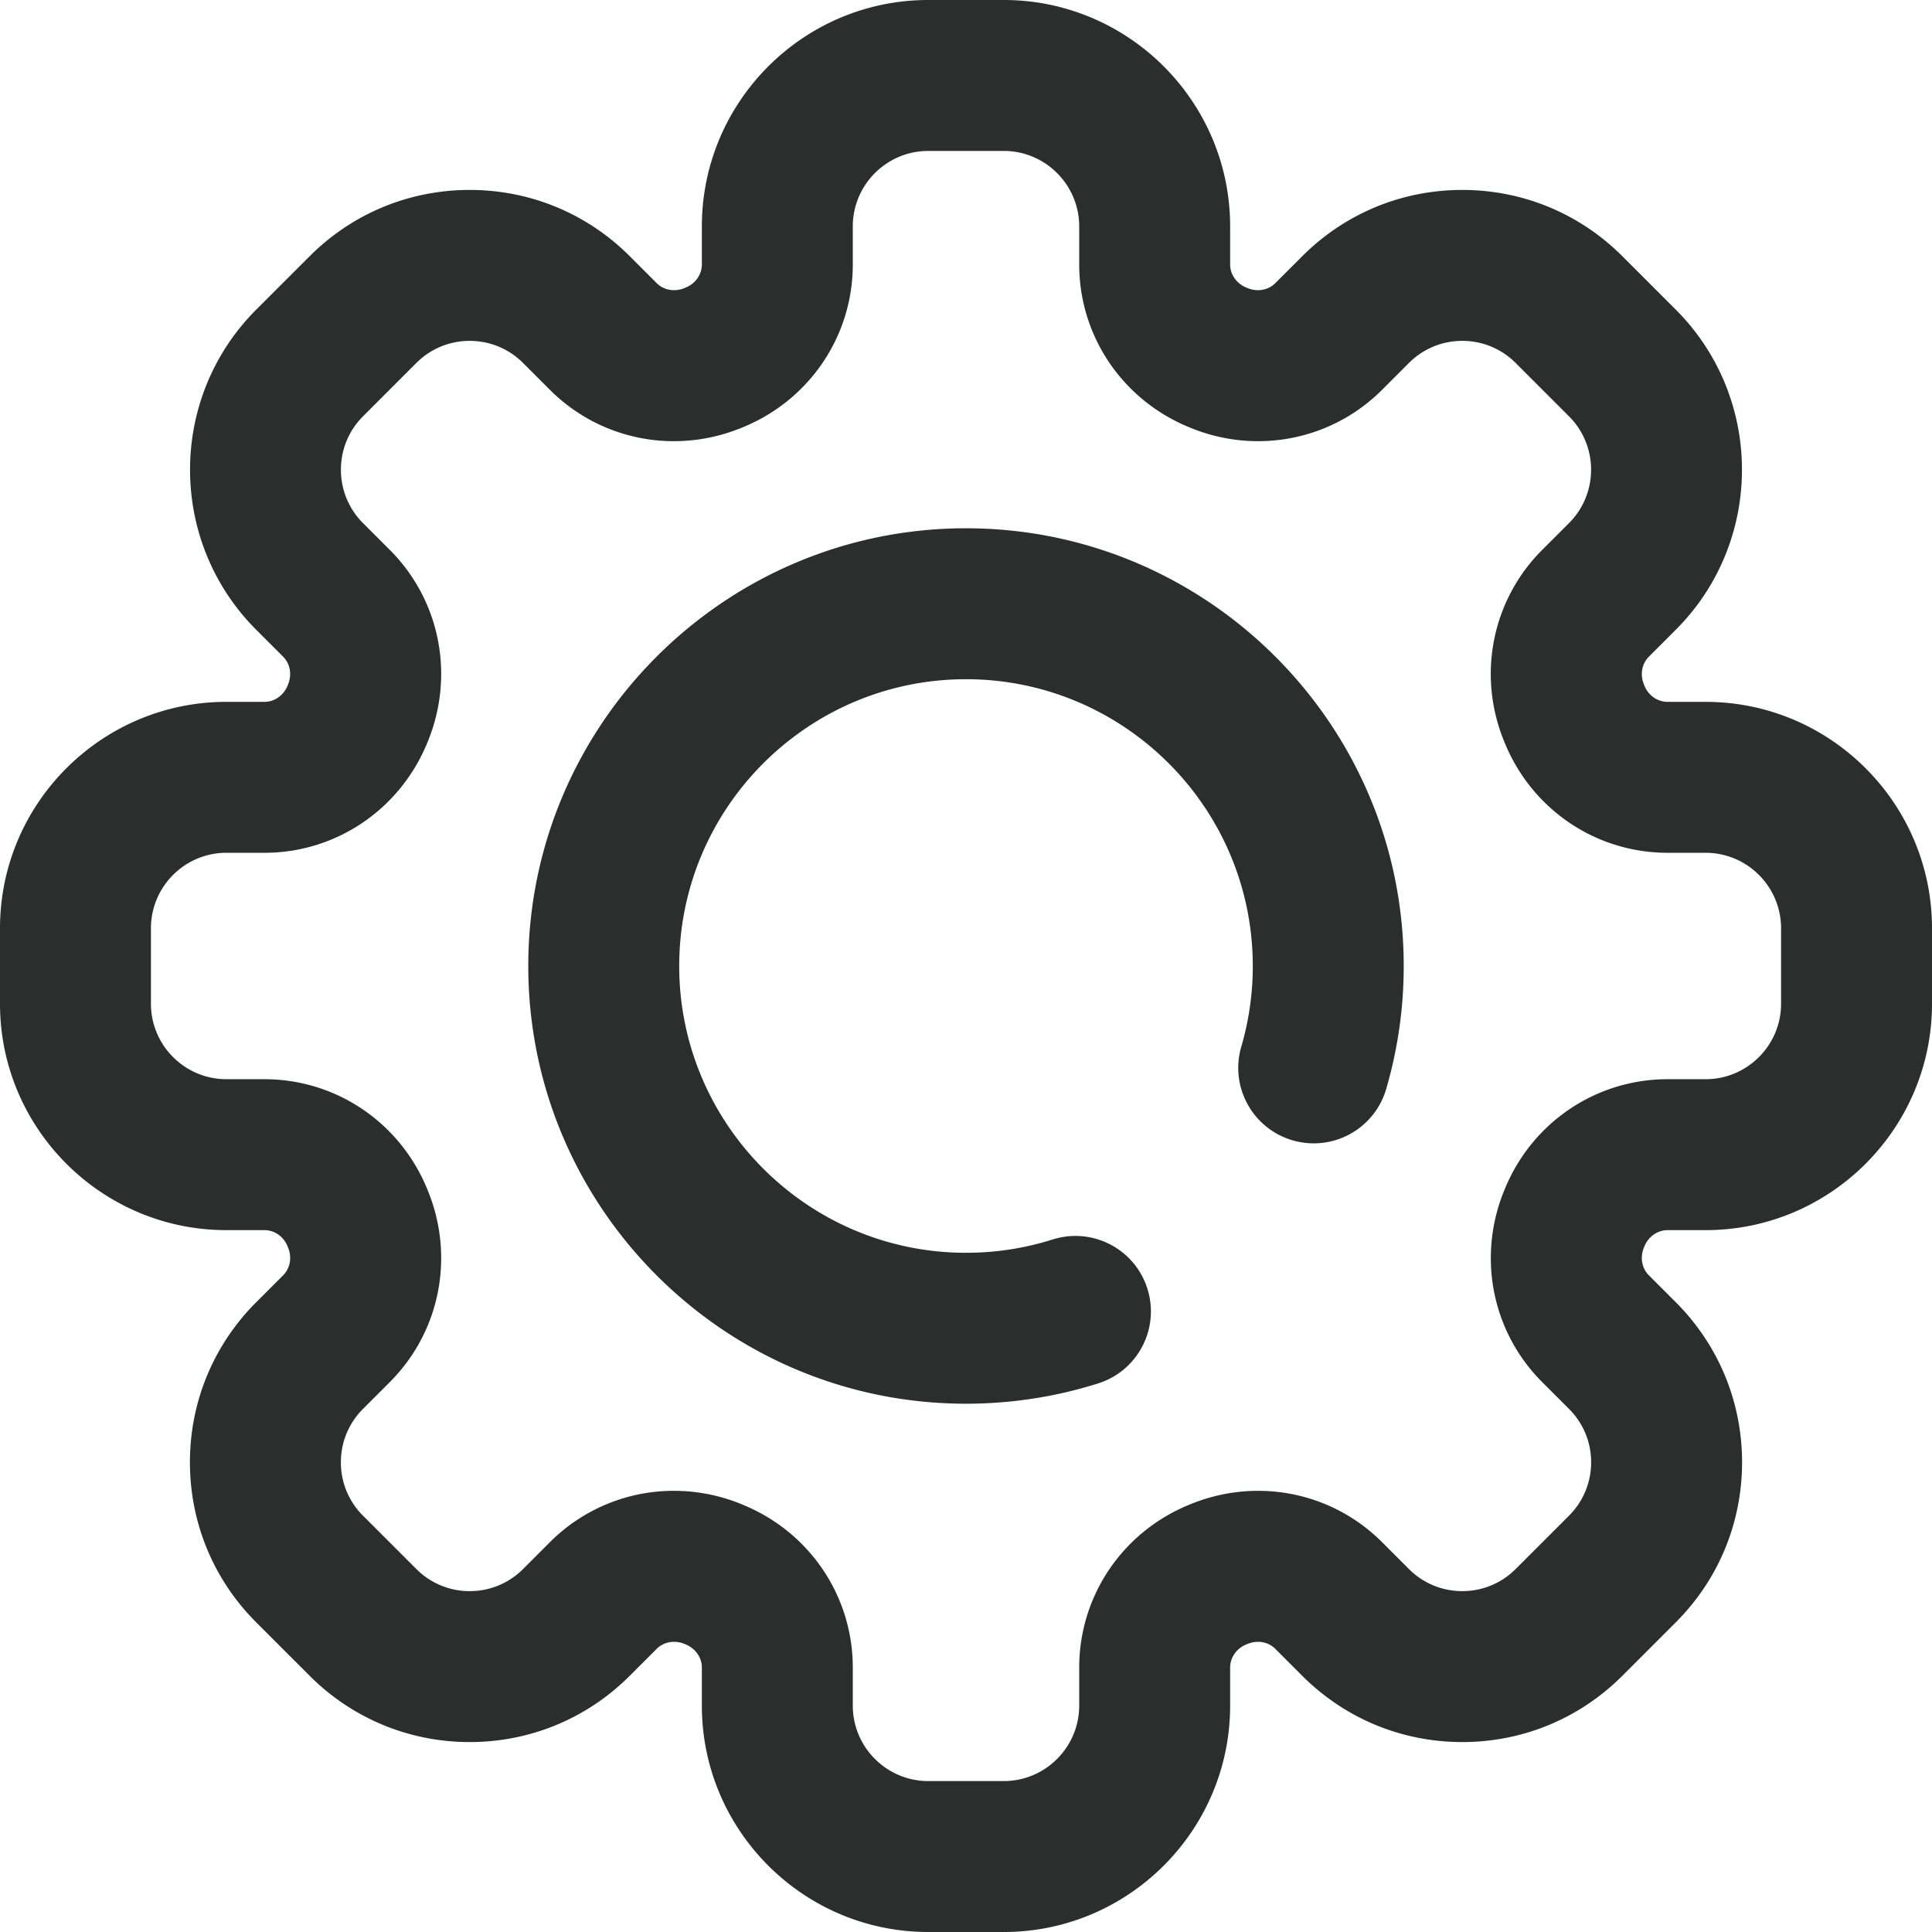
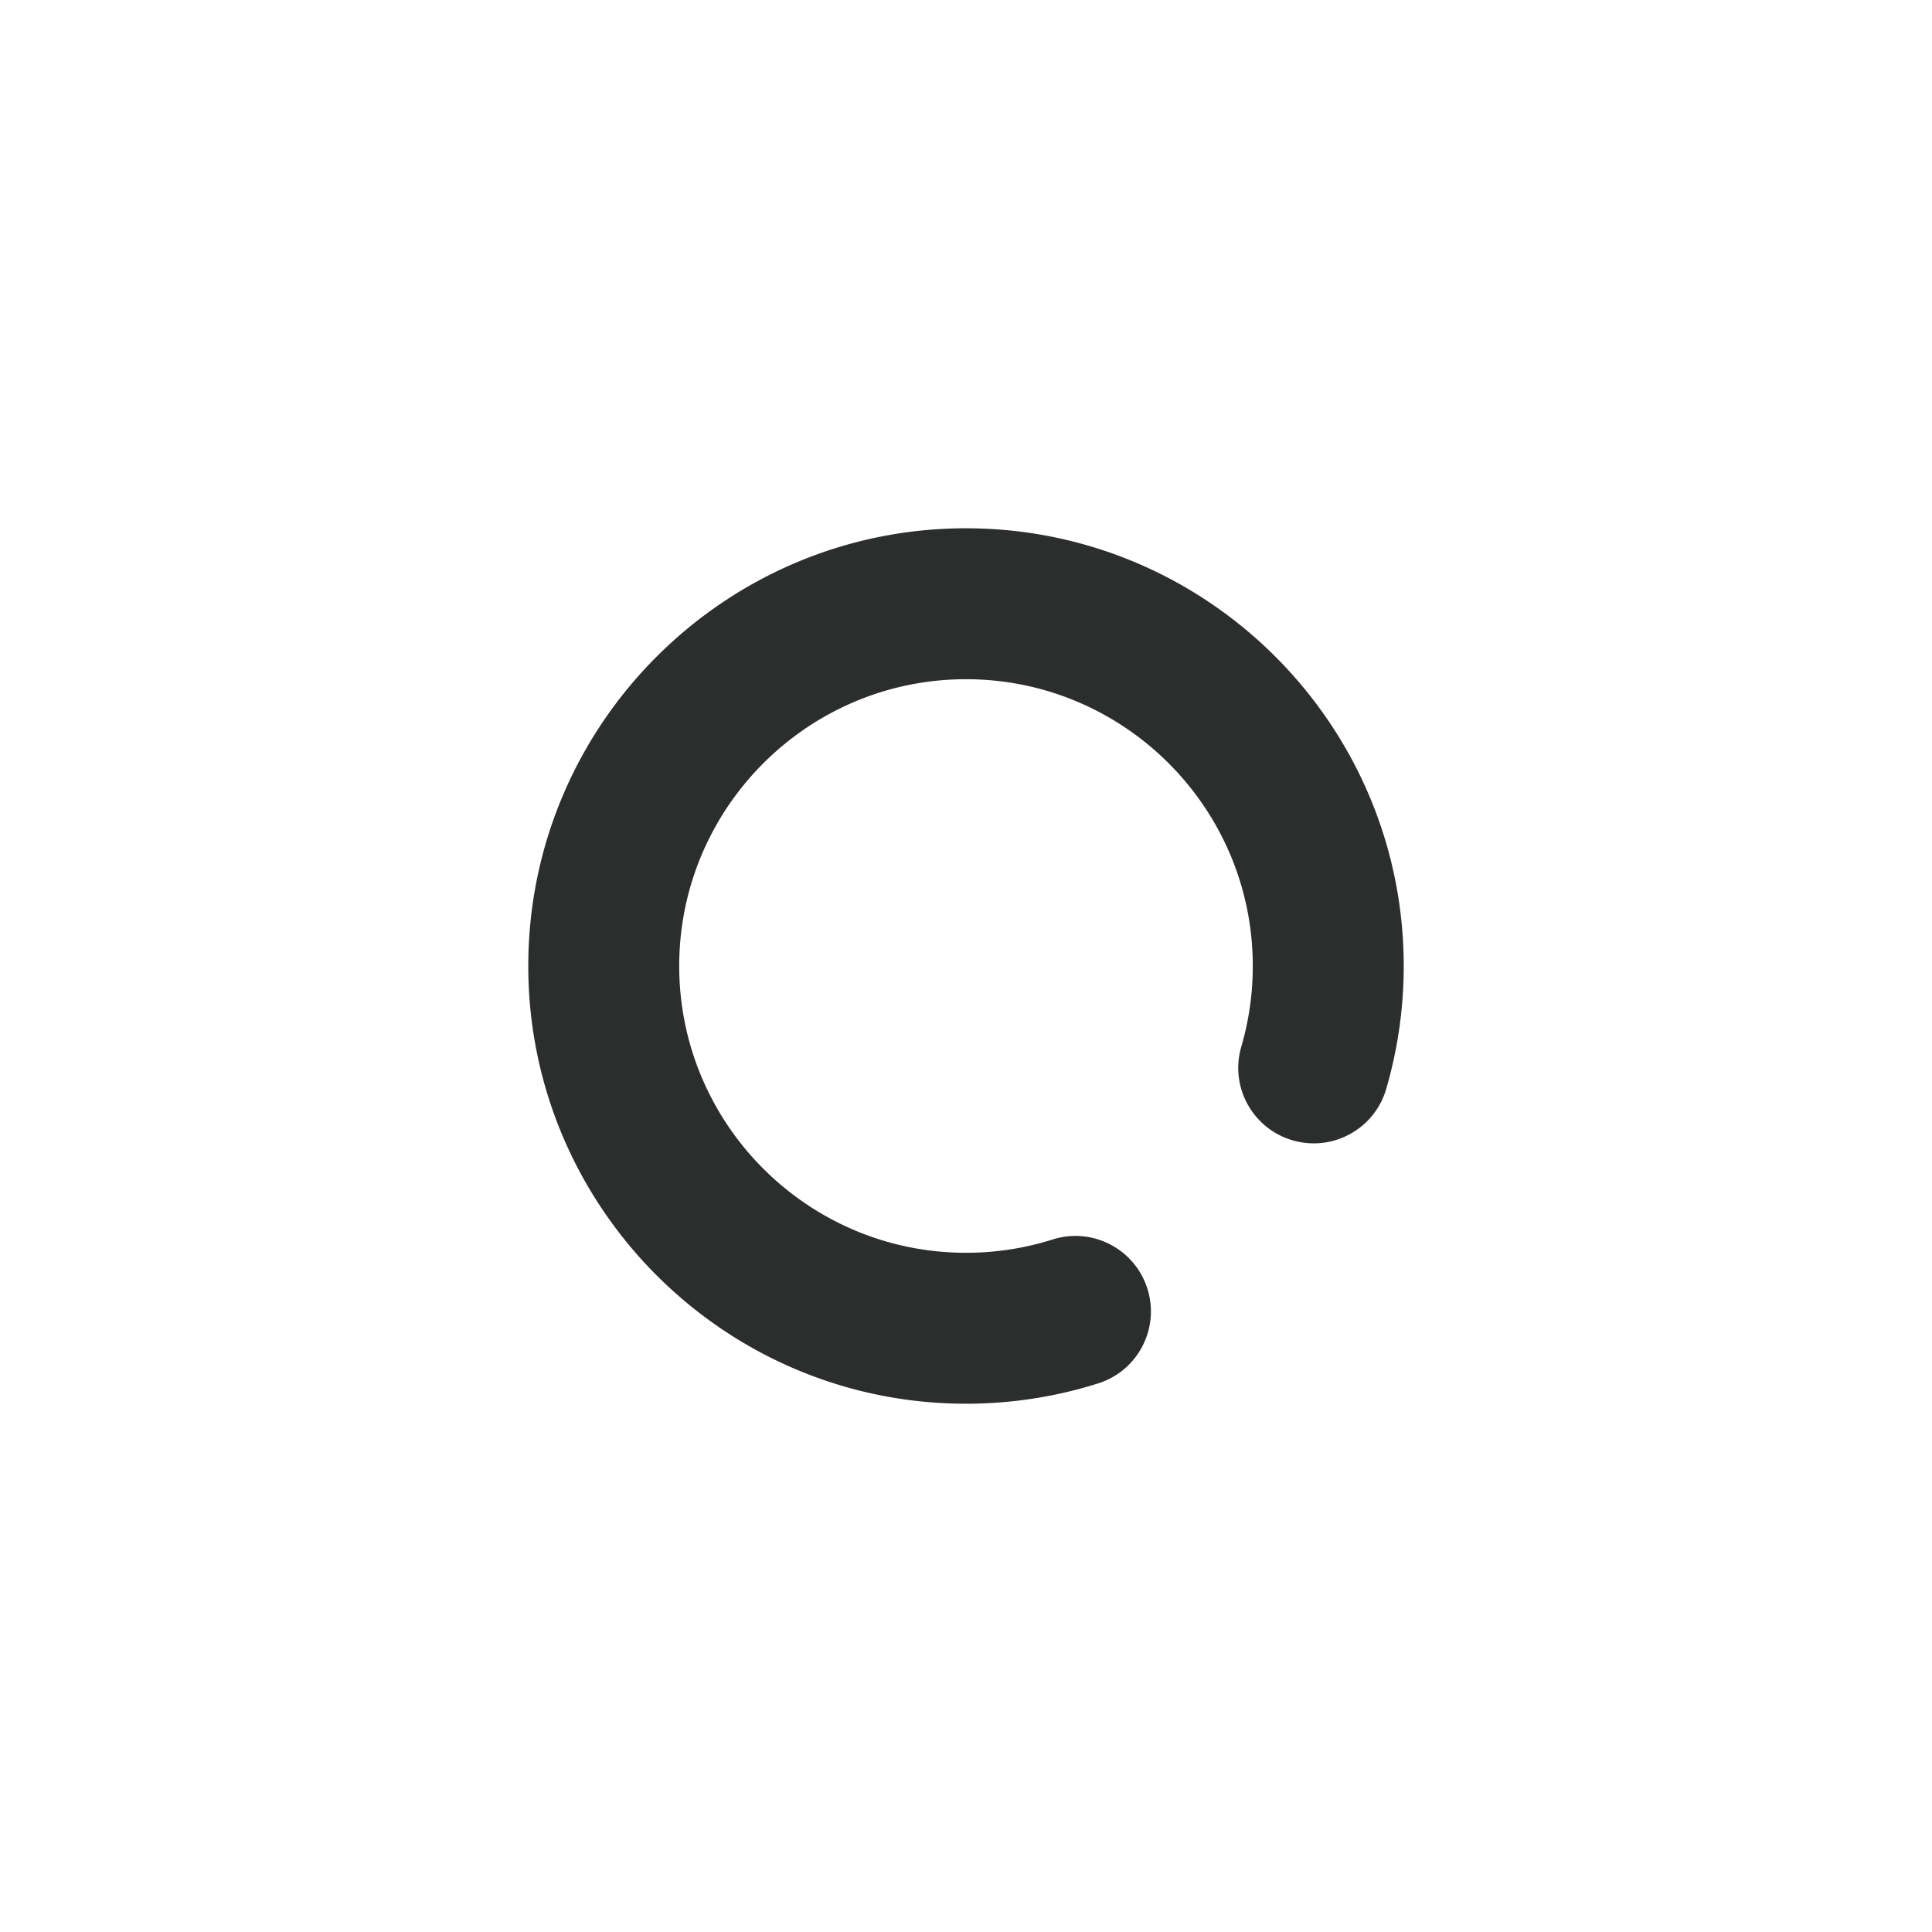
<svg xmlns="http://www.w3.org/2000/svg" version="1.1" width="512" height="512" x="0" y="0" viewBox="0 0 512 512" style="enable-background:new 0 0 512 512" xml:space="preserve" class="">
  <g>
    <path d="M256 140c-63.963 0-116 52.038-116 116s52.037 116 116 116c11.947 0 23.735-1.813 35.036-5.39 10.531-3.333 16.365-14.572 13.032-25.103-3.332-10.531-14.574-16.366-25.103-13.033A75.99 75.99 0 0 1 256 332c-41.906 0-76-34.093-76-76s34.094-76 76-76 76 34.093 76 76a76.118 76.118 0 0 1-3.045 21.386c-3.101 10.602 2.98 21.709 13.582 24.81 10.604 3.101 21.709-2.98 24.811-13.582A116.145 116.145 0 0 0 372 256c0-63.962-52.037-116-116-116z" fill="#2c2e2e" opacity="1" data-original="#000000" class="" />
-     <path d="M452 186.001h-10.071c-2.65 0-5.052-1.669-6.092-4.187l-.178-.432c-1.077-2.594-.562-5.481 1.311-7.355l7.123-7.122c23.394-23.394 23.394-61.459 0-84.853L429.951 67.91c-11.333-11.333-26.401-17.574-42.427-17.574-16.028 0-31.095 6.241-42.427 17.574l-7.121 7.121c-1.875 1.875-4.765 2.389-7.347 1.316l-.377-.156c-2.583-1.067-4.251-3.468-4.251-6.117V60c0-33.084-26.916-60-60-60h-20c-33.084 0-60 26.916-60 60v10.074c0 2.649-1.668 5.05-4.229 6.107l-.391.162c-2.591 1.078-5.481.563-7.354-1.311l-7.122-7.122c-11.332-11.333-26.4-17.574-42.427-17.574S93.384 56.577 82.051 67.91L67.909 82.05c-23.394 23.395-23.394 61.459.001 84.854l7.121 7.121c1.874 1.875 2.388 4.762 1.281 7.43l-.121.292c-1.066 2.583-3.469 4.252-6.118 4.252H60c-33.084 0-60 26.916-60 60v20c0 33.084 26.916 60 60 60h10.072c2.65 0 5.051 1.669 6.092 4.187l.178.432c1.077 2.594.562 5.481-1.312 7.355l-7.121 7.122c-11.333 11.333-17.574 26.4-17.574 42.427 0 16.026 6.241 31.093 17.573 42.426L82.05 444.09c11.333 11.333 26.401 17.574 42.427 17.574 16.028 0 31.095-6.241 42.427-17.574l7.121-7.121c1.873-1.875 4.764-2.389 7.347-1.316l.377.156c2.583 1.067 4.251 3.468 4.251 6.117V452c0 33.084 26.916 60 60 60h20c33.084 0 60-26.916 60-60v-10.074c0-2.649 1.668-5.05 4.229-6.107l.391-.162c2.593-1.076 5.481-.562 7.354 1.311l7.122 7.122c11.332 11.333 26.4 17.574 42.427 17.574s31.094-6.241 42.427-17.574l14.142-14.142c11.332-11.332 17.573-26.4 17.573-42.426 0-16.027-6.241-31.094-17.573-42.426l-7.122-7.122c-1.875-1.874-2.389-4.761-1.312-7.355l.151-.366c1.067-2.583 3.469-4.252 6.118-4.252H452c33.084 0 60-26.916 60-60v-20c0-33.084-26.916-60-60-60zM472 266c0 11.028-8.972 20-20 20h-10.073c-18.905 0-35.818 11.376-43.089 28.983l-.13.314c-7.298 17.599-3.384 37.6 9.976 50.961l7.123 7.122a19.87 19.87 0 0 1 5.857 14.142c0 5.342-2.08 10.364-5.858 14.142l-14.141 14.142a19.876 19.876 0 0 1-14.143 5.858 19.865 19.865 0 0 1-14.142-5.858l-7.123-7.123c-13.368-13.365-33.381-17.276-50.991-9.962l-.282.117C297.377 406.108 286 423.021 286 441.926V452c0 11.028-8.972 20-20 20h-20c-11.028 0-20-8.972-20-20v-10.074c0-18.905-11.377-35.818-29.005-43.097l-.27-.112a47.223 47.223 0 0 0-18.137-3.636 46.36 46.36 0 0 0-32.846 13.603l-7.122 7.123a19.87 19.87 0 0 1-14.142 5.857 19.87 19.87 0 0 1-14.142-5.858l-14.142-14.142a19.868 19.868 0 0 1-5.858-14.142c0-5.342 2.08-10.365 5.858-14.142l7.122-7.122c13.361-13.361 17.275-33.362 9.976-50.961l-.13-.314C105.89 297.376 88.977 286 70.073 286H60c-11.028 0-20-8.972-20-20v-20c0-11.028 8.972-20 20-20h10.073c18.905 0 35.818-11.376 43.116-29.047l.093-.227c7.312-17.604 3.4-37.616-9.967-50.984l-7.121-7.121c-7.799-7.799-7.799-20.487 0-28.285l14.141-14.142a19.876 19.876 0 0 1 14.143-5.858c5.343 0 10.365 2.08 14.142 5.858l7.123 7.123c13.369 13.366 33.382 17.278 50.991 9.962l.282-.117C214.623 105.892 226 88.979 226 70.074V60c0-11.028 8.972-20 20-20h20c11.028 0 20 8.972 20 20v10.074c0 18.905 11.377 35.818 29.005 43.096l.27.112c17.601 7.31 37.614 3.399 50.983-9.967l7.122-7.123a19.87 19.87 0 0 1 14.142-5.857 19.87 19.87 0 0 1 14.142 5.858l14.142 14.142c7.799 7.798 7.799 20.486.001 28.284l-7.123 7.123c-13.366 13.368-17.278 33.379-9.996 50.91l.15.365C406.11 214.624 423.023 226 441.927 226H452c11.028 0 20 8.972 20 20v20z" fill="#2c2e2e" opacity="1" data-original="#000000" class="" />
  </g>
</svg>